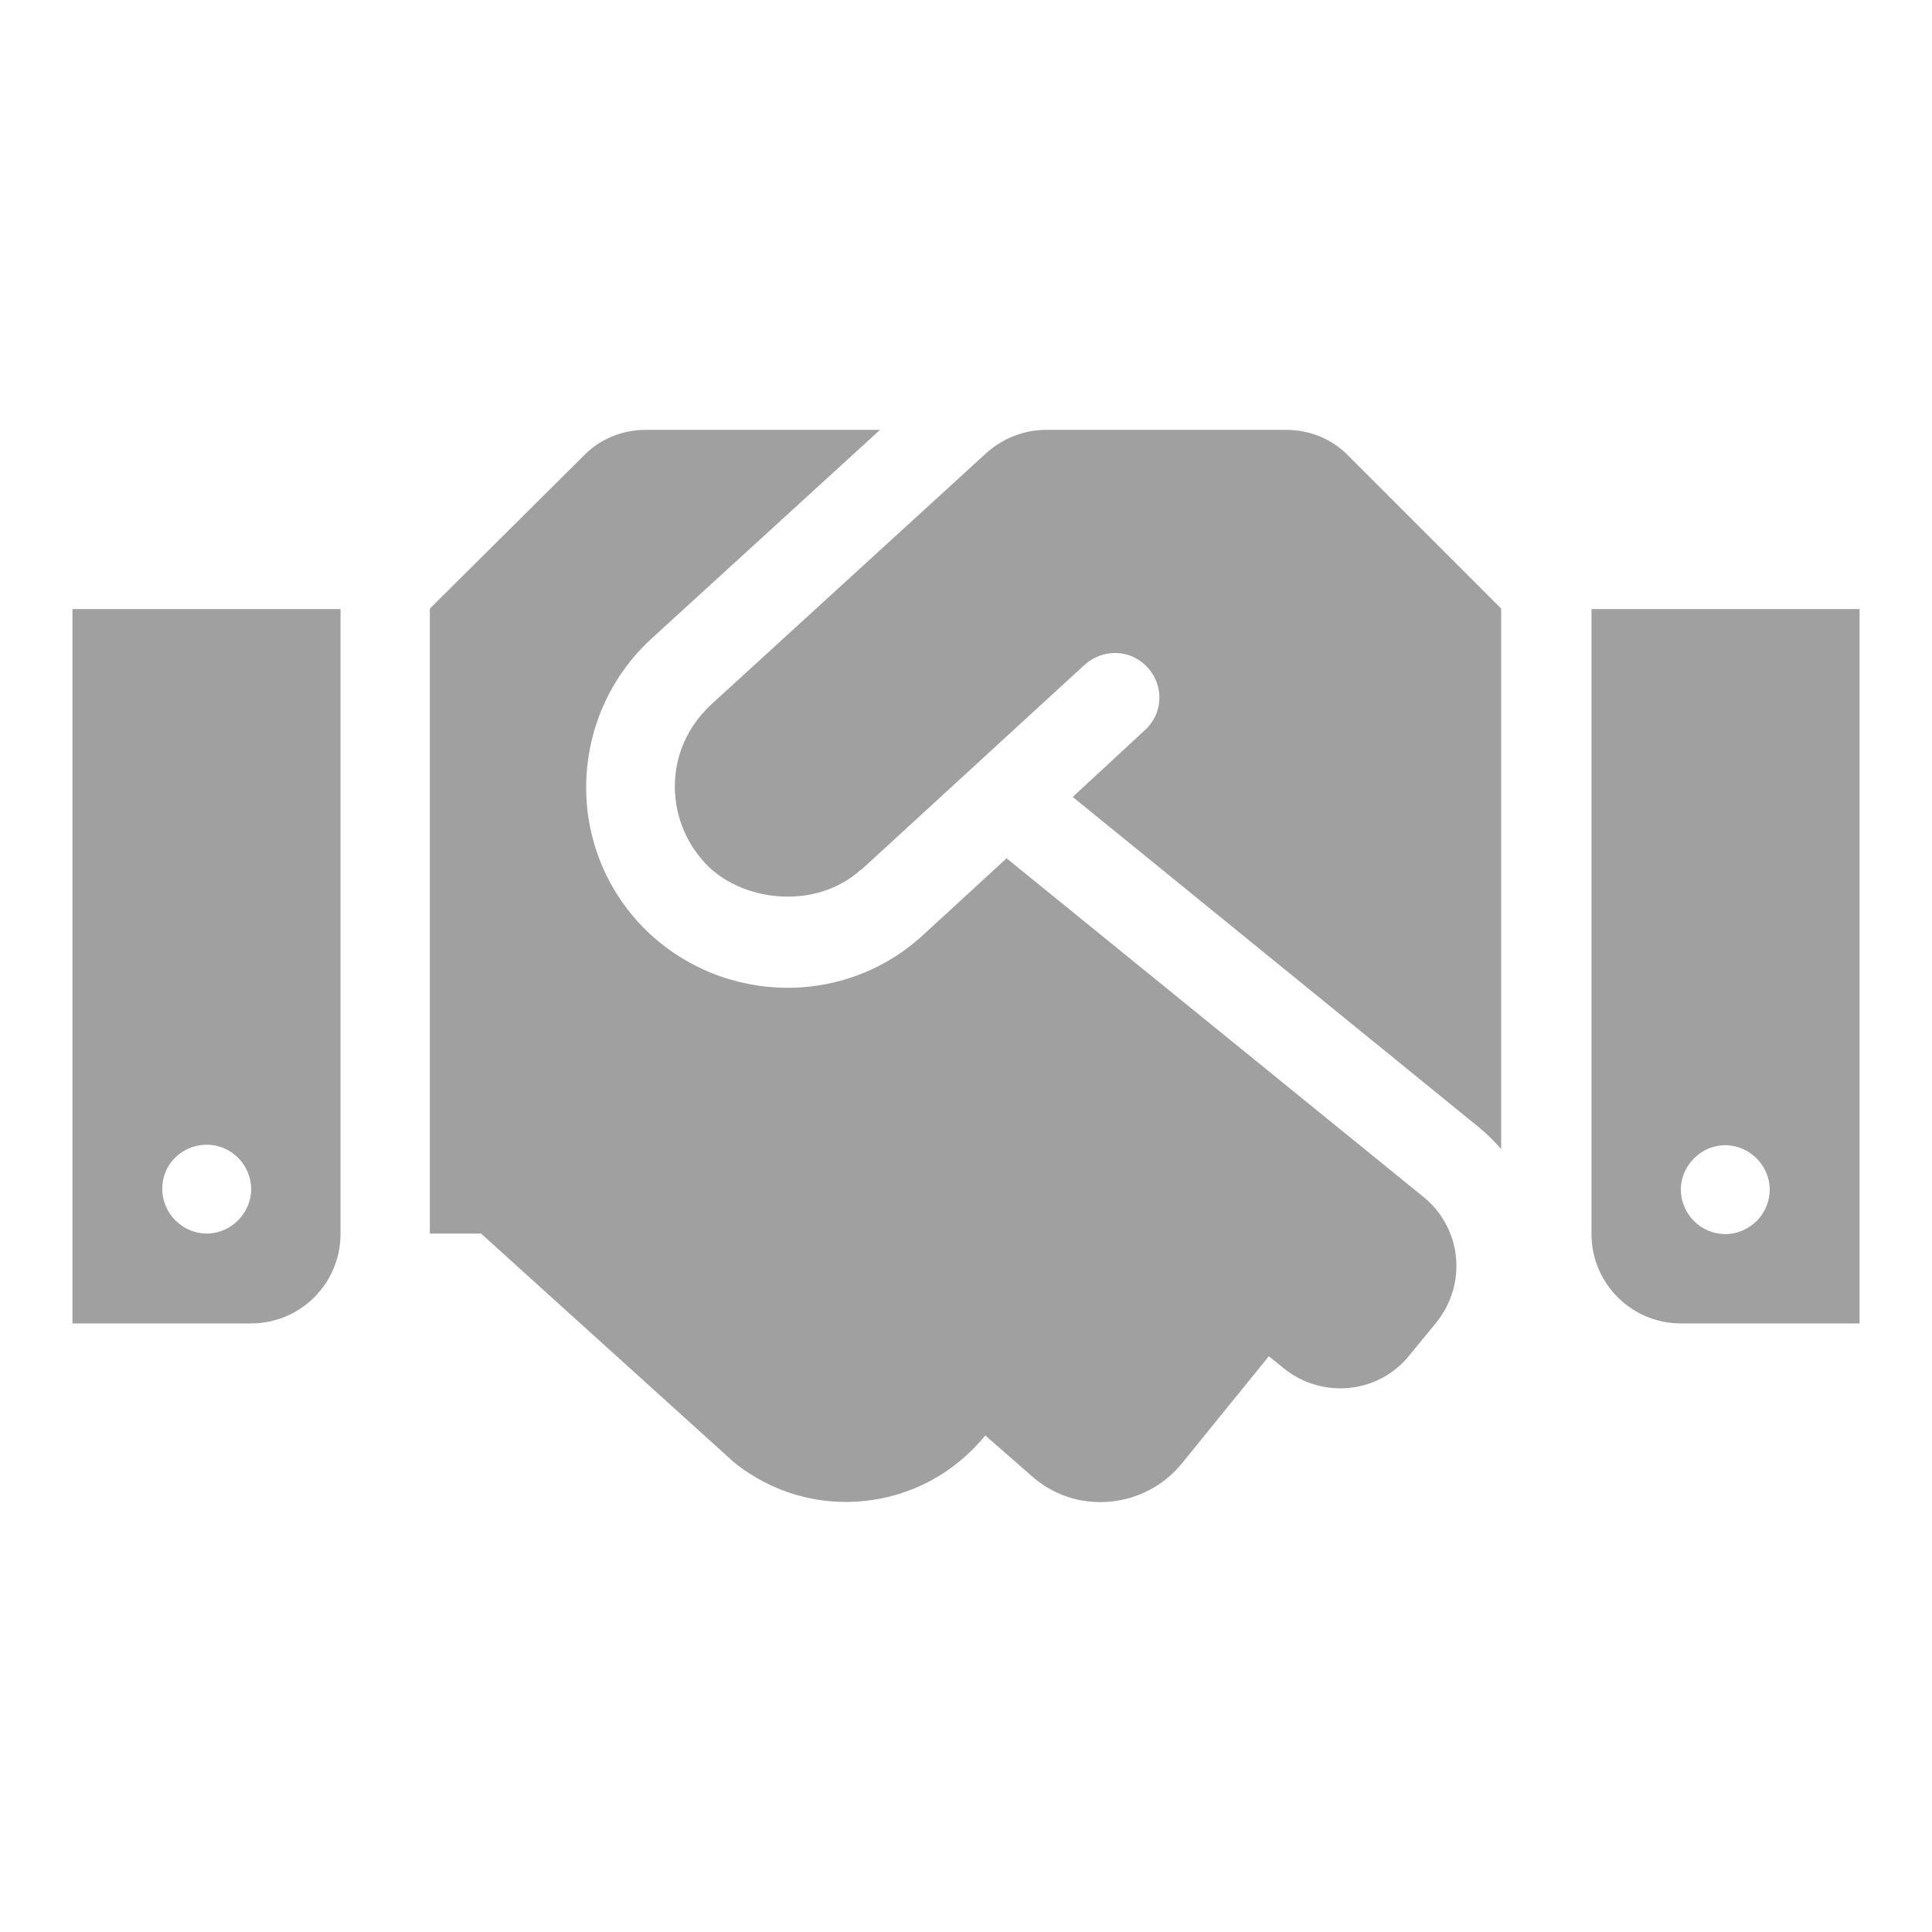
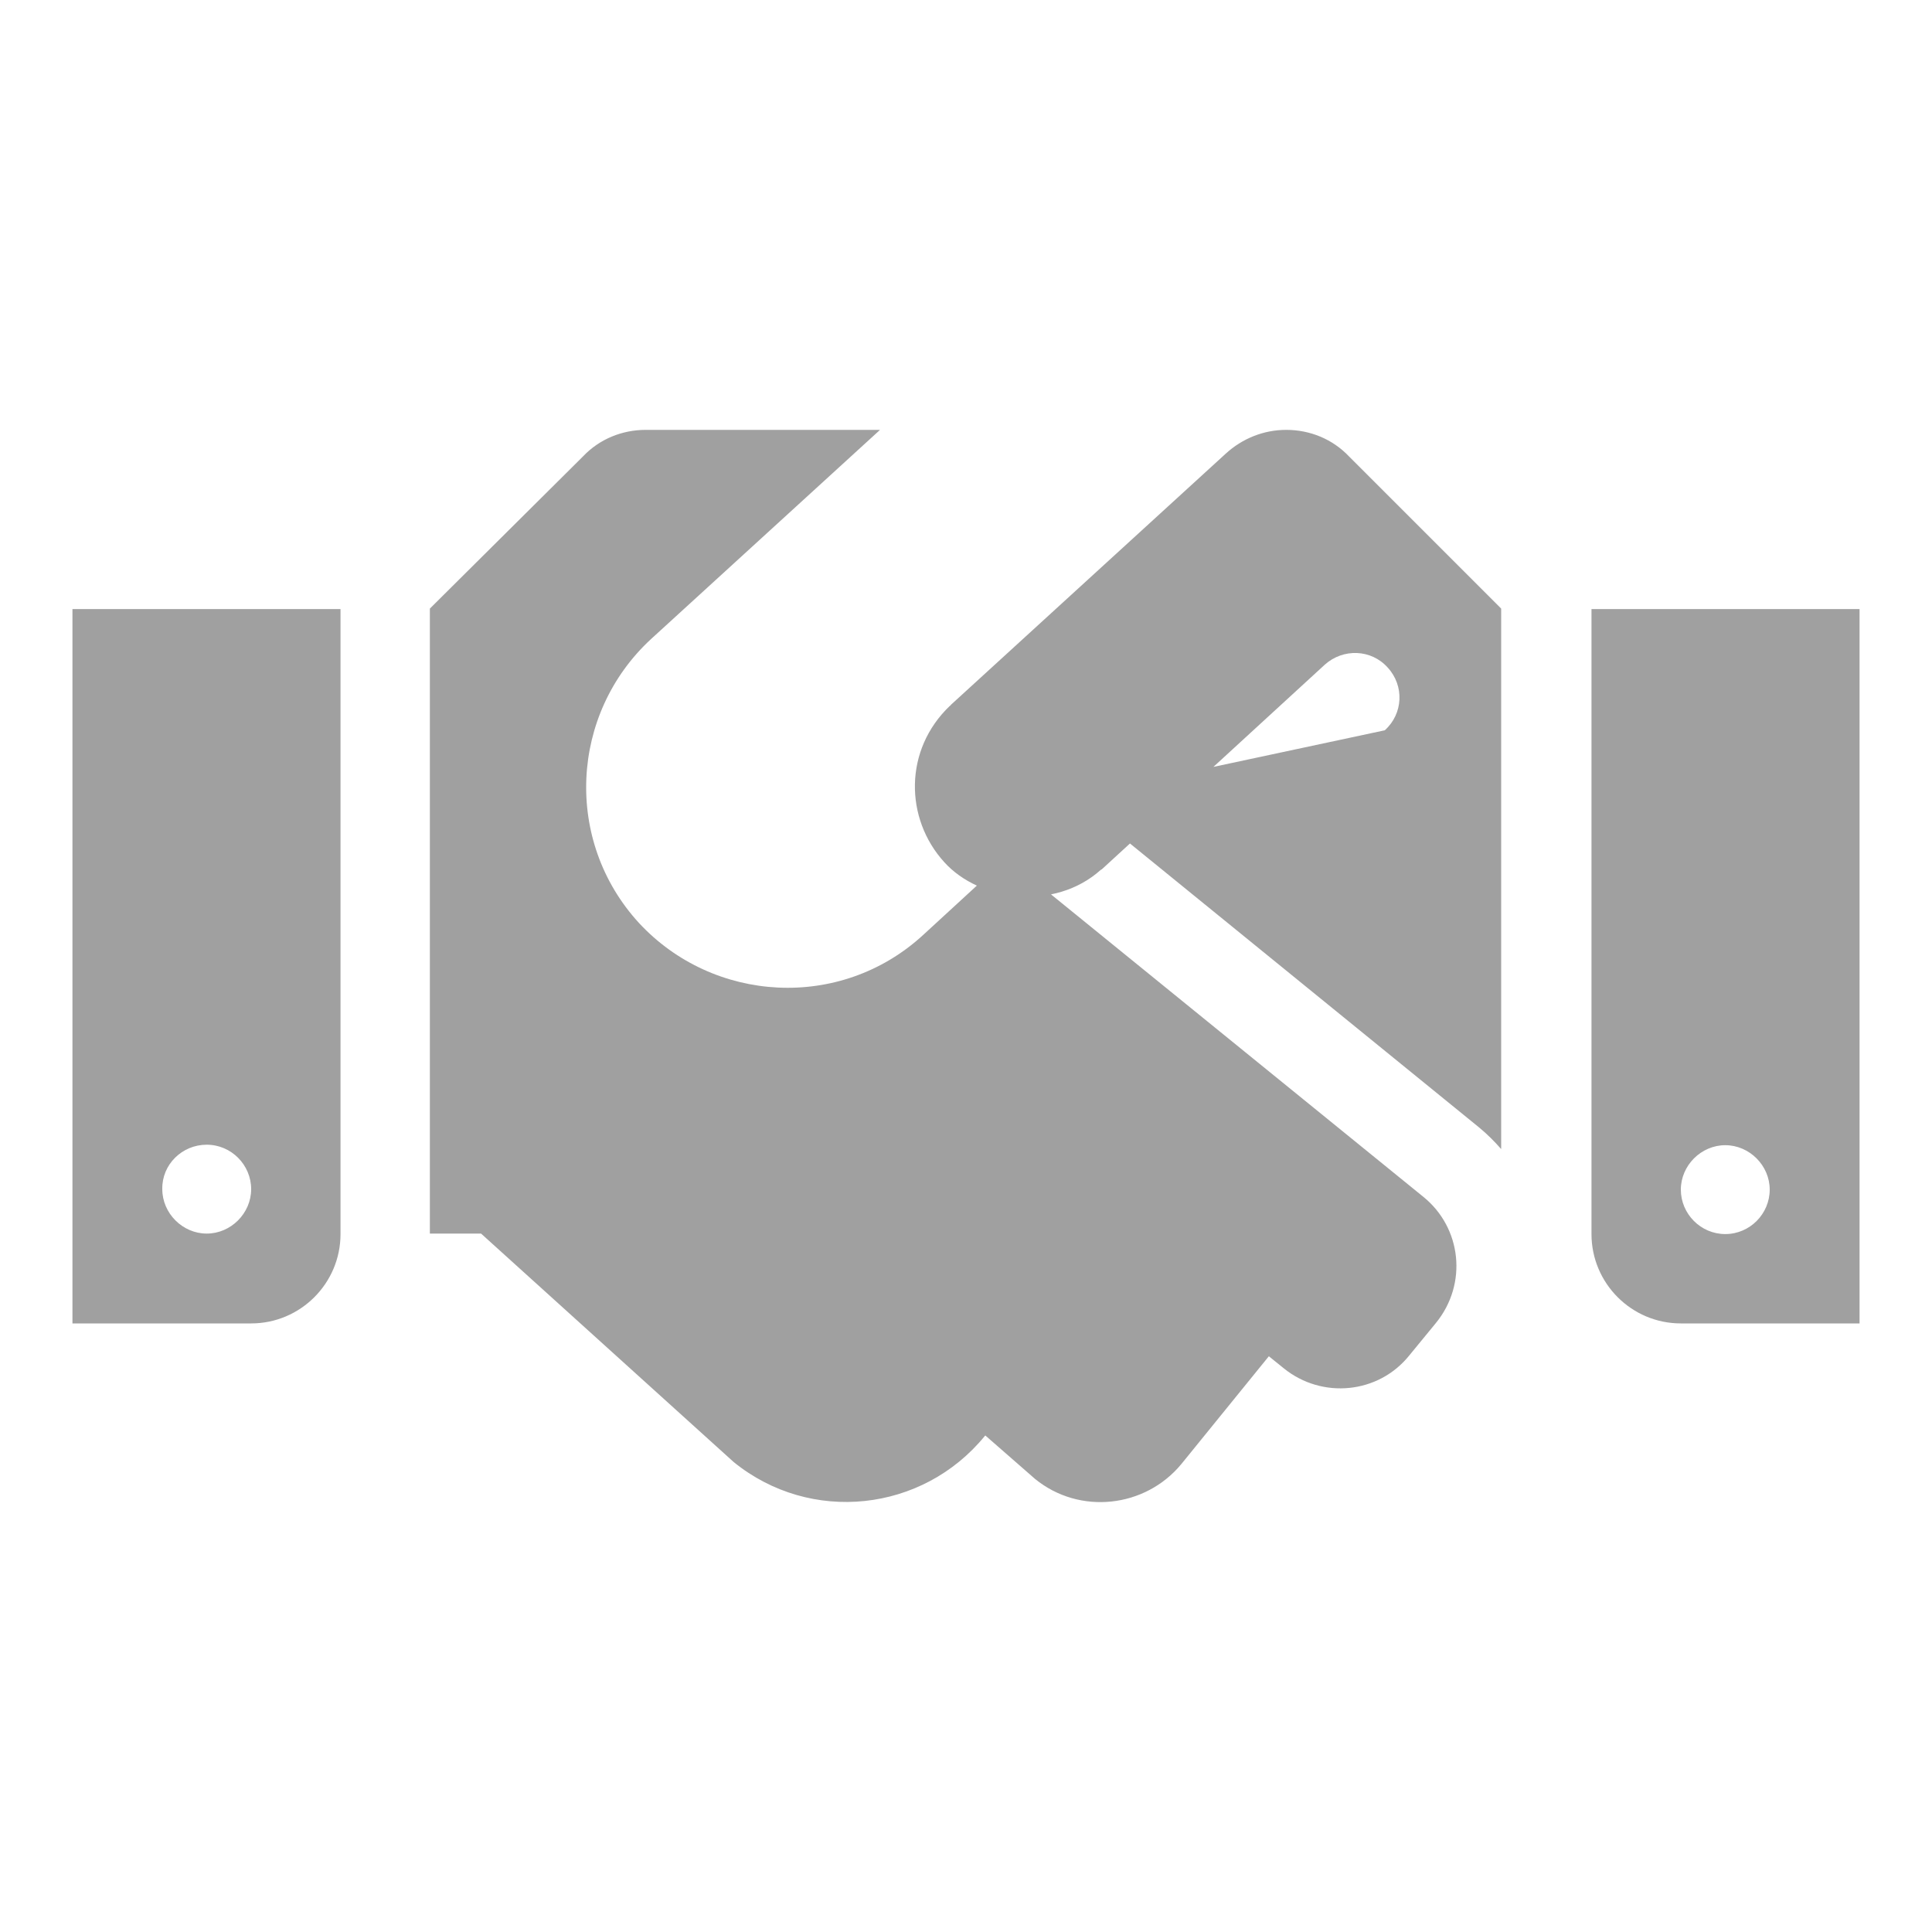
<svg xmlns="http://www.w3.org/2000/svg" version="1.1" id="Ebene_1" x="0px" y="0px" viewBox="0 0 400 400" style="enable-background:new 0 0 400 400;" xml:space="preserve" width="60" height="60">
  <style type="text/css">
	.st0{fill:#A0A0A0;}
</style>
-   <path class="st0" d="M266.3,89h-49.7c-4.7,0-9.1,1.8-12.5,4.9l-56.9,52c-0.1,0.1-0.1,0.2-0.2,0.2c-9.6,9.1-9.4,23.4-1.2,32.4  c7.3,8.1,22.8,10.2,32.4,1.6c0.1-0.1,0.2-0.1,0.2-0.1l46.2-42.4c3.8-3.4,9.6-3.2,13,0.6c3.5,3.8,3.2,9.6-0.6,13L222.1,165l84.1,68.4  c1.7,1.4,3.2,2.9,4.6,4.5V126l-31.5-31.5C275.9,90.9,271.2,89,266.3,89L266.3,89z M329.5,126.1v129.4c0,10.2,8.3,18.5,18.5,18.5h37  V126.1H329.5z M357.2,255.5c-5.1,0-9.2-4.2-9.2-9.2s4.2-9.2,9.2-9.2s9.2,4.2,9.2,9.2S362.3,255.5,357.2,255.5z M15,274h37  c10.2,0,18.5-8.3,18.5-18.5V126.1H15V274z M42.8,237c5.1,0,9.2,4.2,9.2,9.2s-4.2,9.2-9.2,9.2s-9.2-4.2-9.2-9.2  C33.5,241.1,37.7,237,42.8,237z M294.7,247.8l-86.3-70.1l-17.3,15.9c-17.1,15.7-43.4,14.1-58.8-2.5c-15.6-17-14.3-43.3,2.5-58.8  L182.2,89h-48.5c-4.9,0-9.6,1.9-13,5.5L89,126v129.4h10.6l52.3,47.3c15.9,12.9,39.1,10.4,52-5.4l0.1-0.1l10.3,9  c9.2,7.5,22.8,6,30.3-3.1l18.1-22.3l3.1,2.5c7.9,6.4,19.6,5.3,26-2.7l5.5-6.7C303.9,265.8,302.6,254.2,294.7,247.8L294.7,247.8z" />
+   <path class="st0" d="M266.3,89c-4.7,0-9.1,1.8-12.5,4.9l-56.9,52c-0.1,0.1-0.1,0.2-0.2,0.2c-9.6,9.1-9.4,23.4-1.2,32.4  c7.3,8.1,22.8,10.2,32.4,1.6c0.1-0.1,0.2-0.1,0.2-0.1l46.2-42.4c3.8-3.4,9.6-3.2,13,0.6c3.5,3.8,3.2,9.6-0.6,13L222.1,165l84.1,68.4  c1.7,1.4,3.2,2.9,4.6,4.5V126l-31.5-31.5C275.9,90.9,271.2,89,266.3,89L266.3,89z M329.5,126.1v129.4c0,10.2,8.3,18.5,18.5,18.5h37  V126.1H329.5z M357.2,255.5c-5.1,0-9.2-4.2-9.2-9.2s4.2-9.2,9.2-9.2s9.2,4.2,9.2,9.2S362.3,255.5,357.2,255.5z M15,274h37  c10.2,0,18.5-8.3,18.5-18.5V126.1H15V274z M42.8,237c5.1,0,9.2,4.2,9.2,9.2s-4.2,9.2-9.2,9.2s-9.2-4.2-9.2-9.2  C33.5,241.1,37.7,237,42.8,237z M294.7,247.8l-86.3-70.1l-17.3,15.9c-17.1,15.7-43.4,14.1-58.8-2.5c-15.6-17-14.3-43.3,2.5-58.8  L182.2,89h-48.5c-4.9,0-9.6,1.9-13,5.5L89,126v129.4h10.6l52.3,47.3c15.9,12.9,39.1,10.4,52-5.4l0.1-0.1l10.3,9  c9.2,7.5,22.8,6,30.3-3.1l18.1-22.3l3.1,2.5c7.9,6.4,19.6,5.3,26-2.7l5.5-6.7C303.9,265.8,302.6,254.2,294.7,247.8L294.7,247.8z" />
</svg>